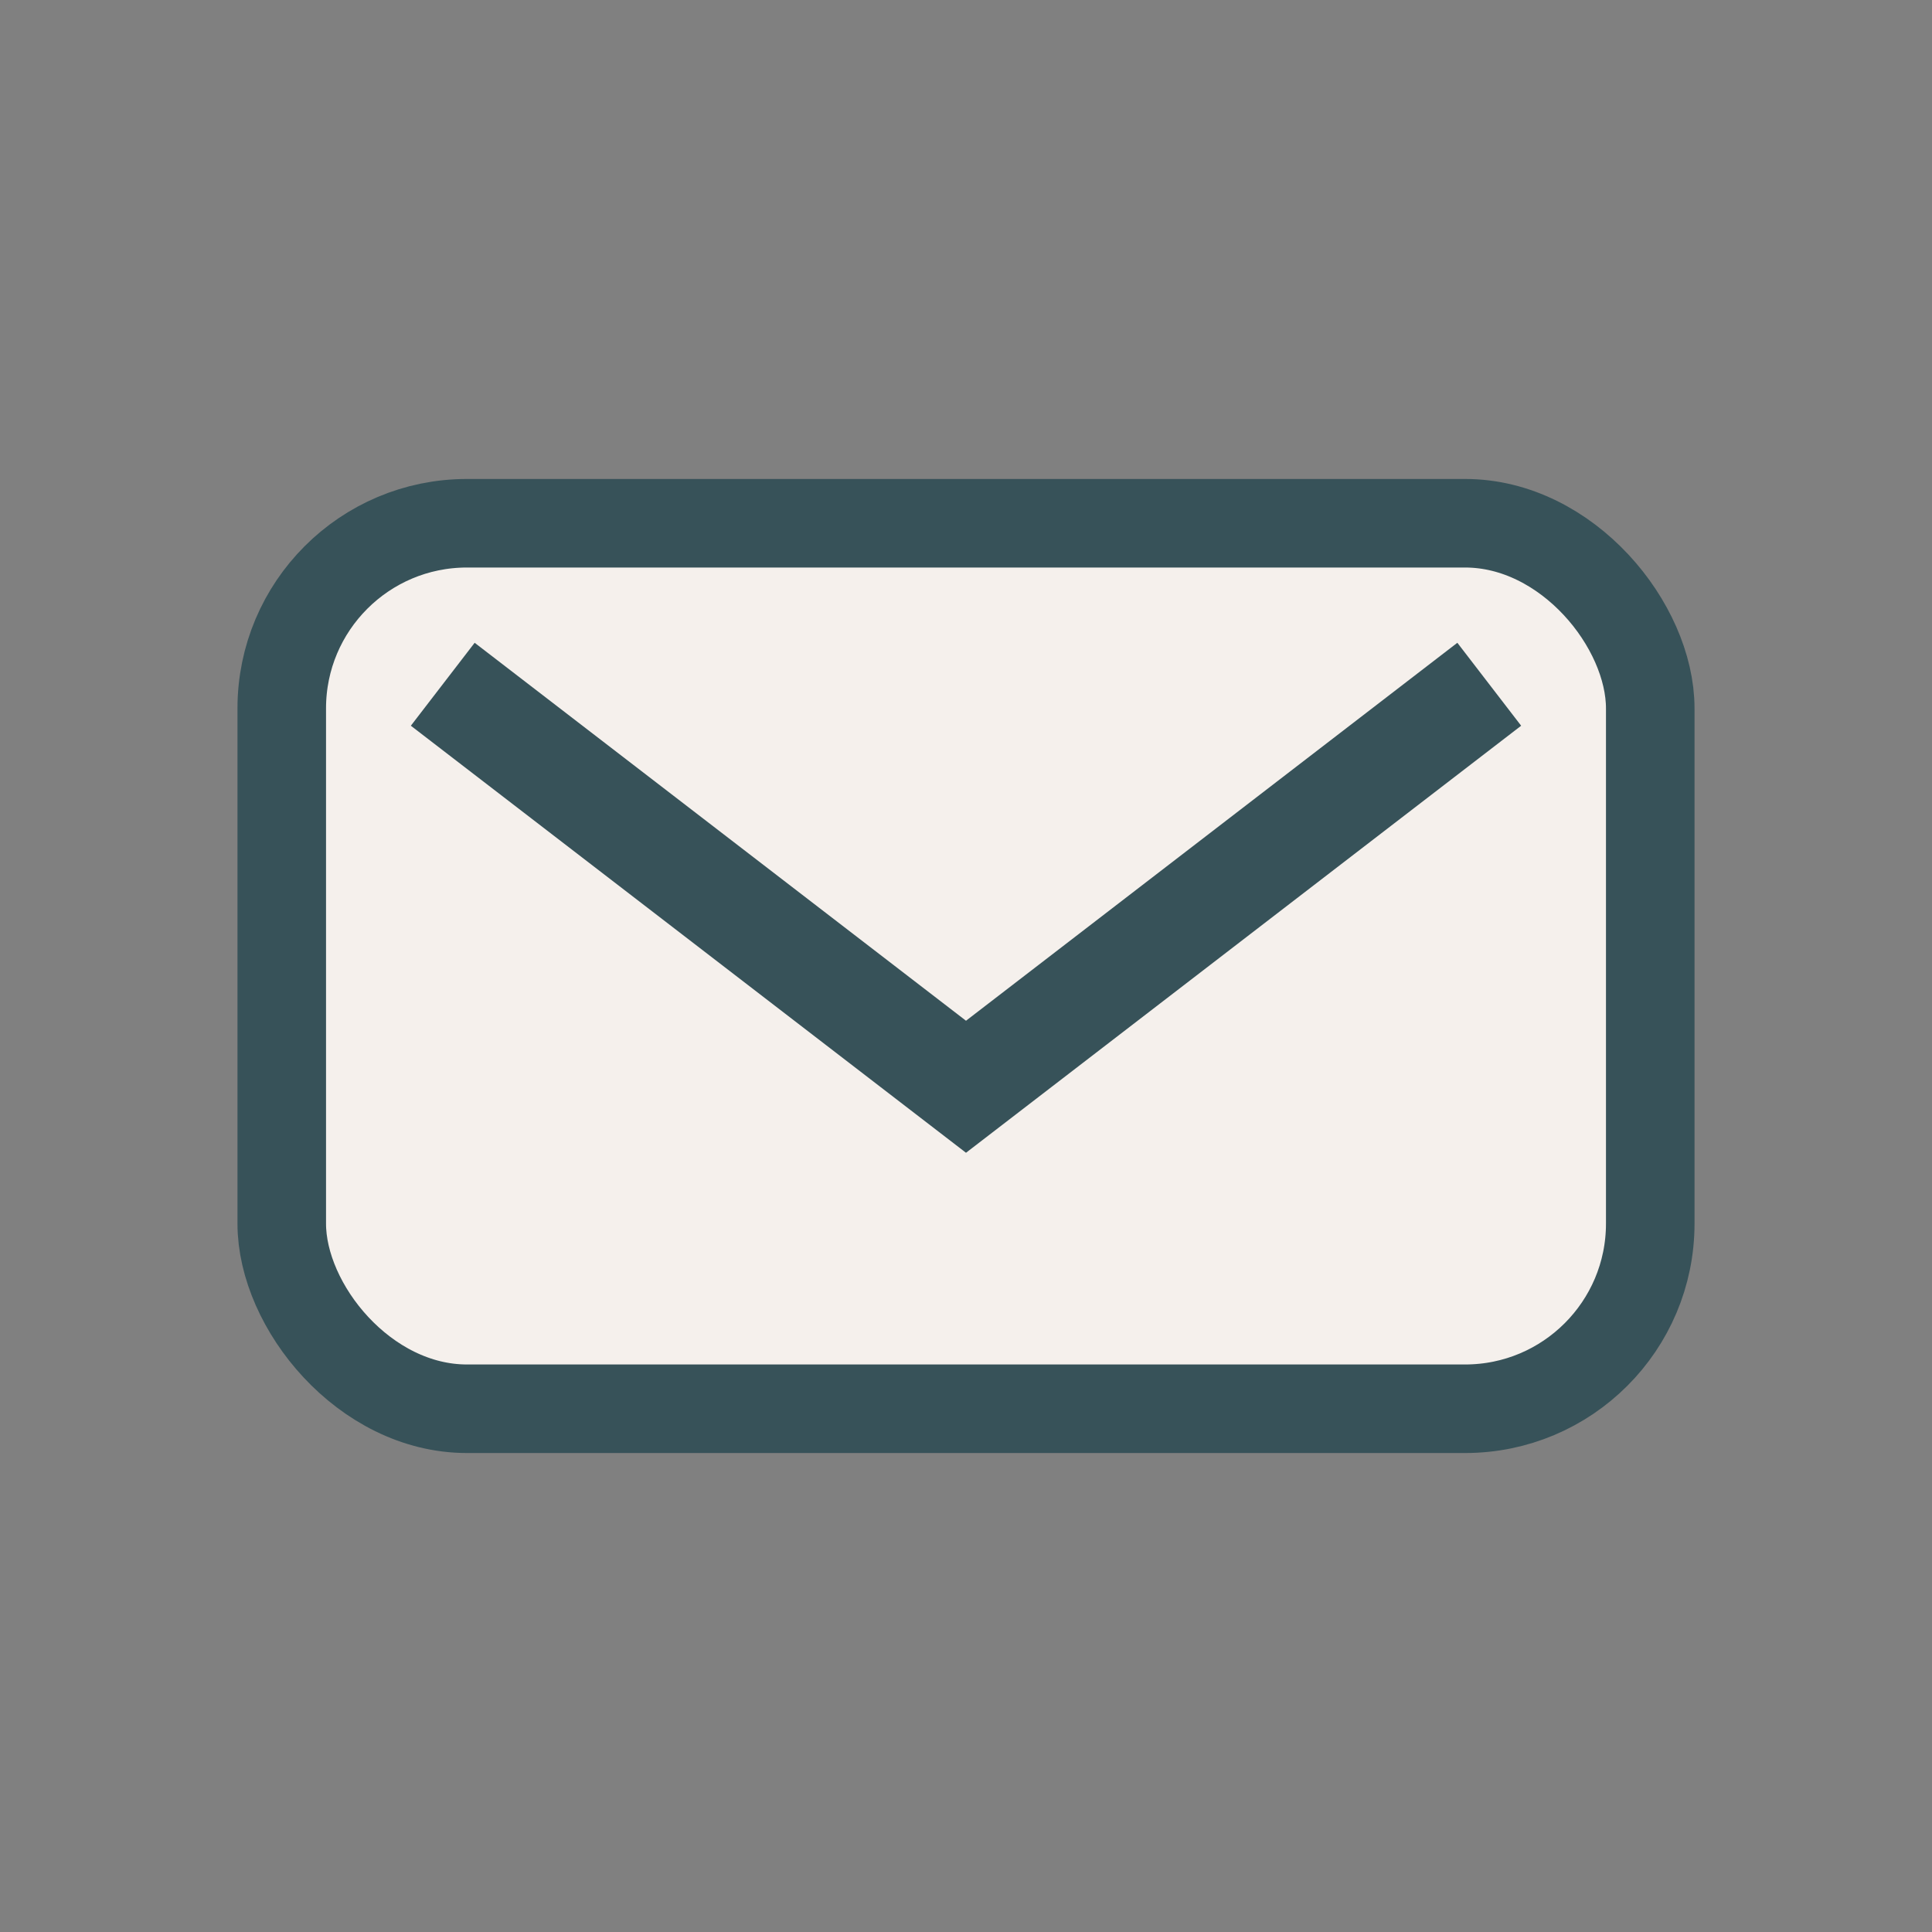
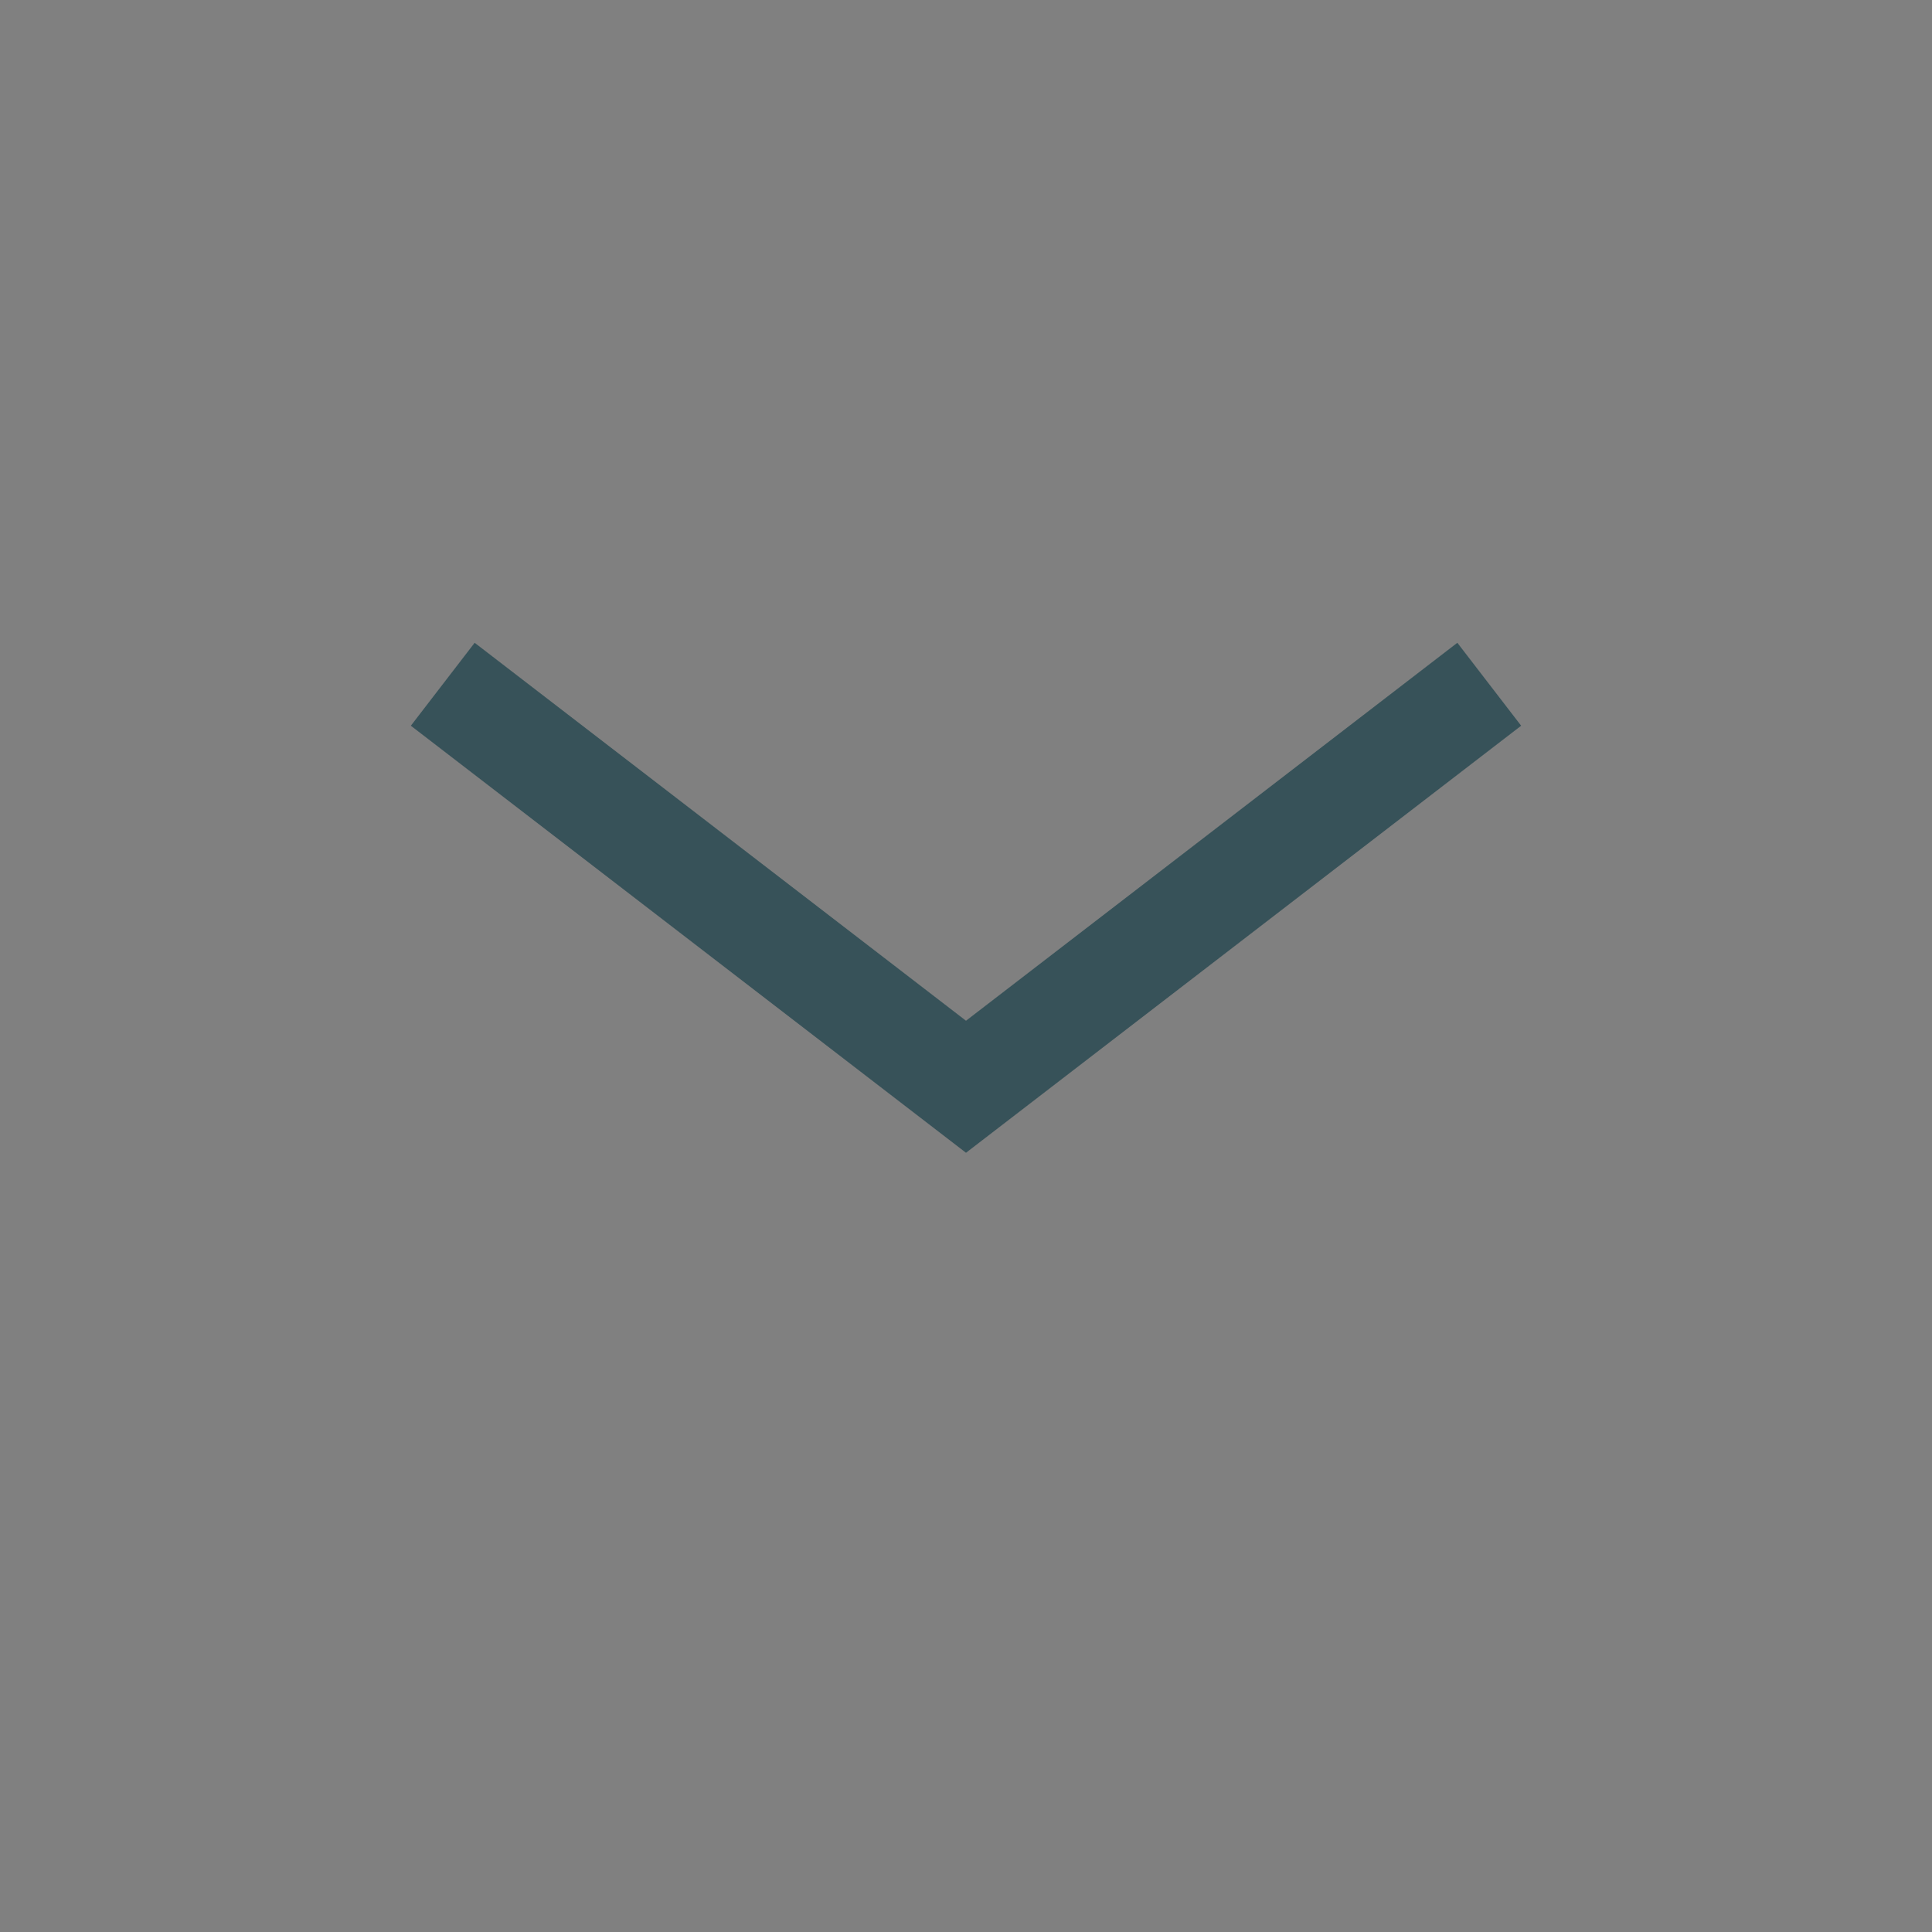
<svg xmlns="http://www.w3.org/2000/svg" width="24" height="24" viewBox="0 0 24 24">
  <rect x="0" y="0" width="24" height="24" fill="#808080" stroke="none" />
-   <rect x="3.5" y="6.5" width="17" height="11" rx="2.3" fill="#F5F0EC" stroke="#375259" stroke-width="1.1" />
  <path d="M5.5 8.5l6.5 5 6.5-5" fill="none" stroke="#375259" stroke-width="1.3" />
</svg>